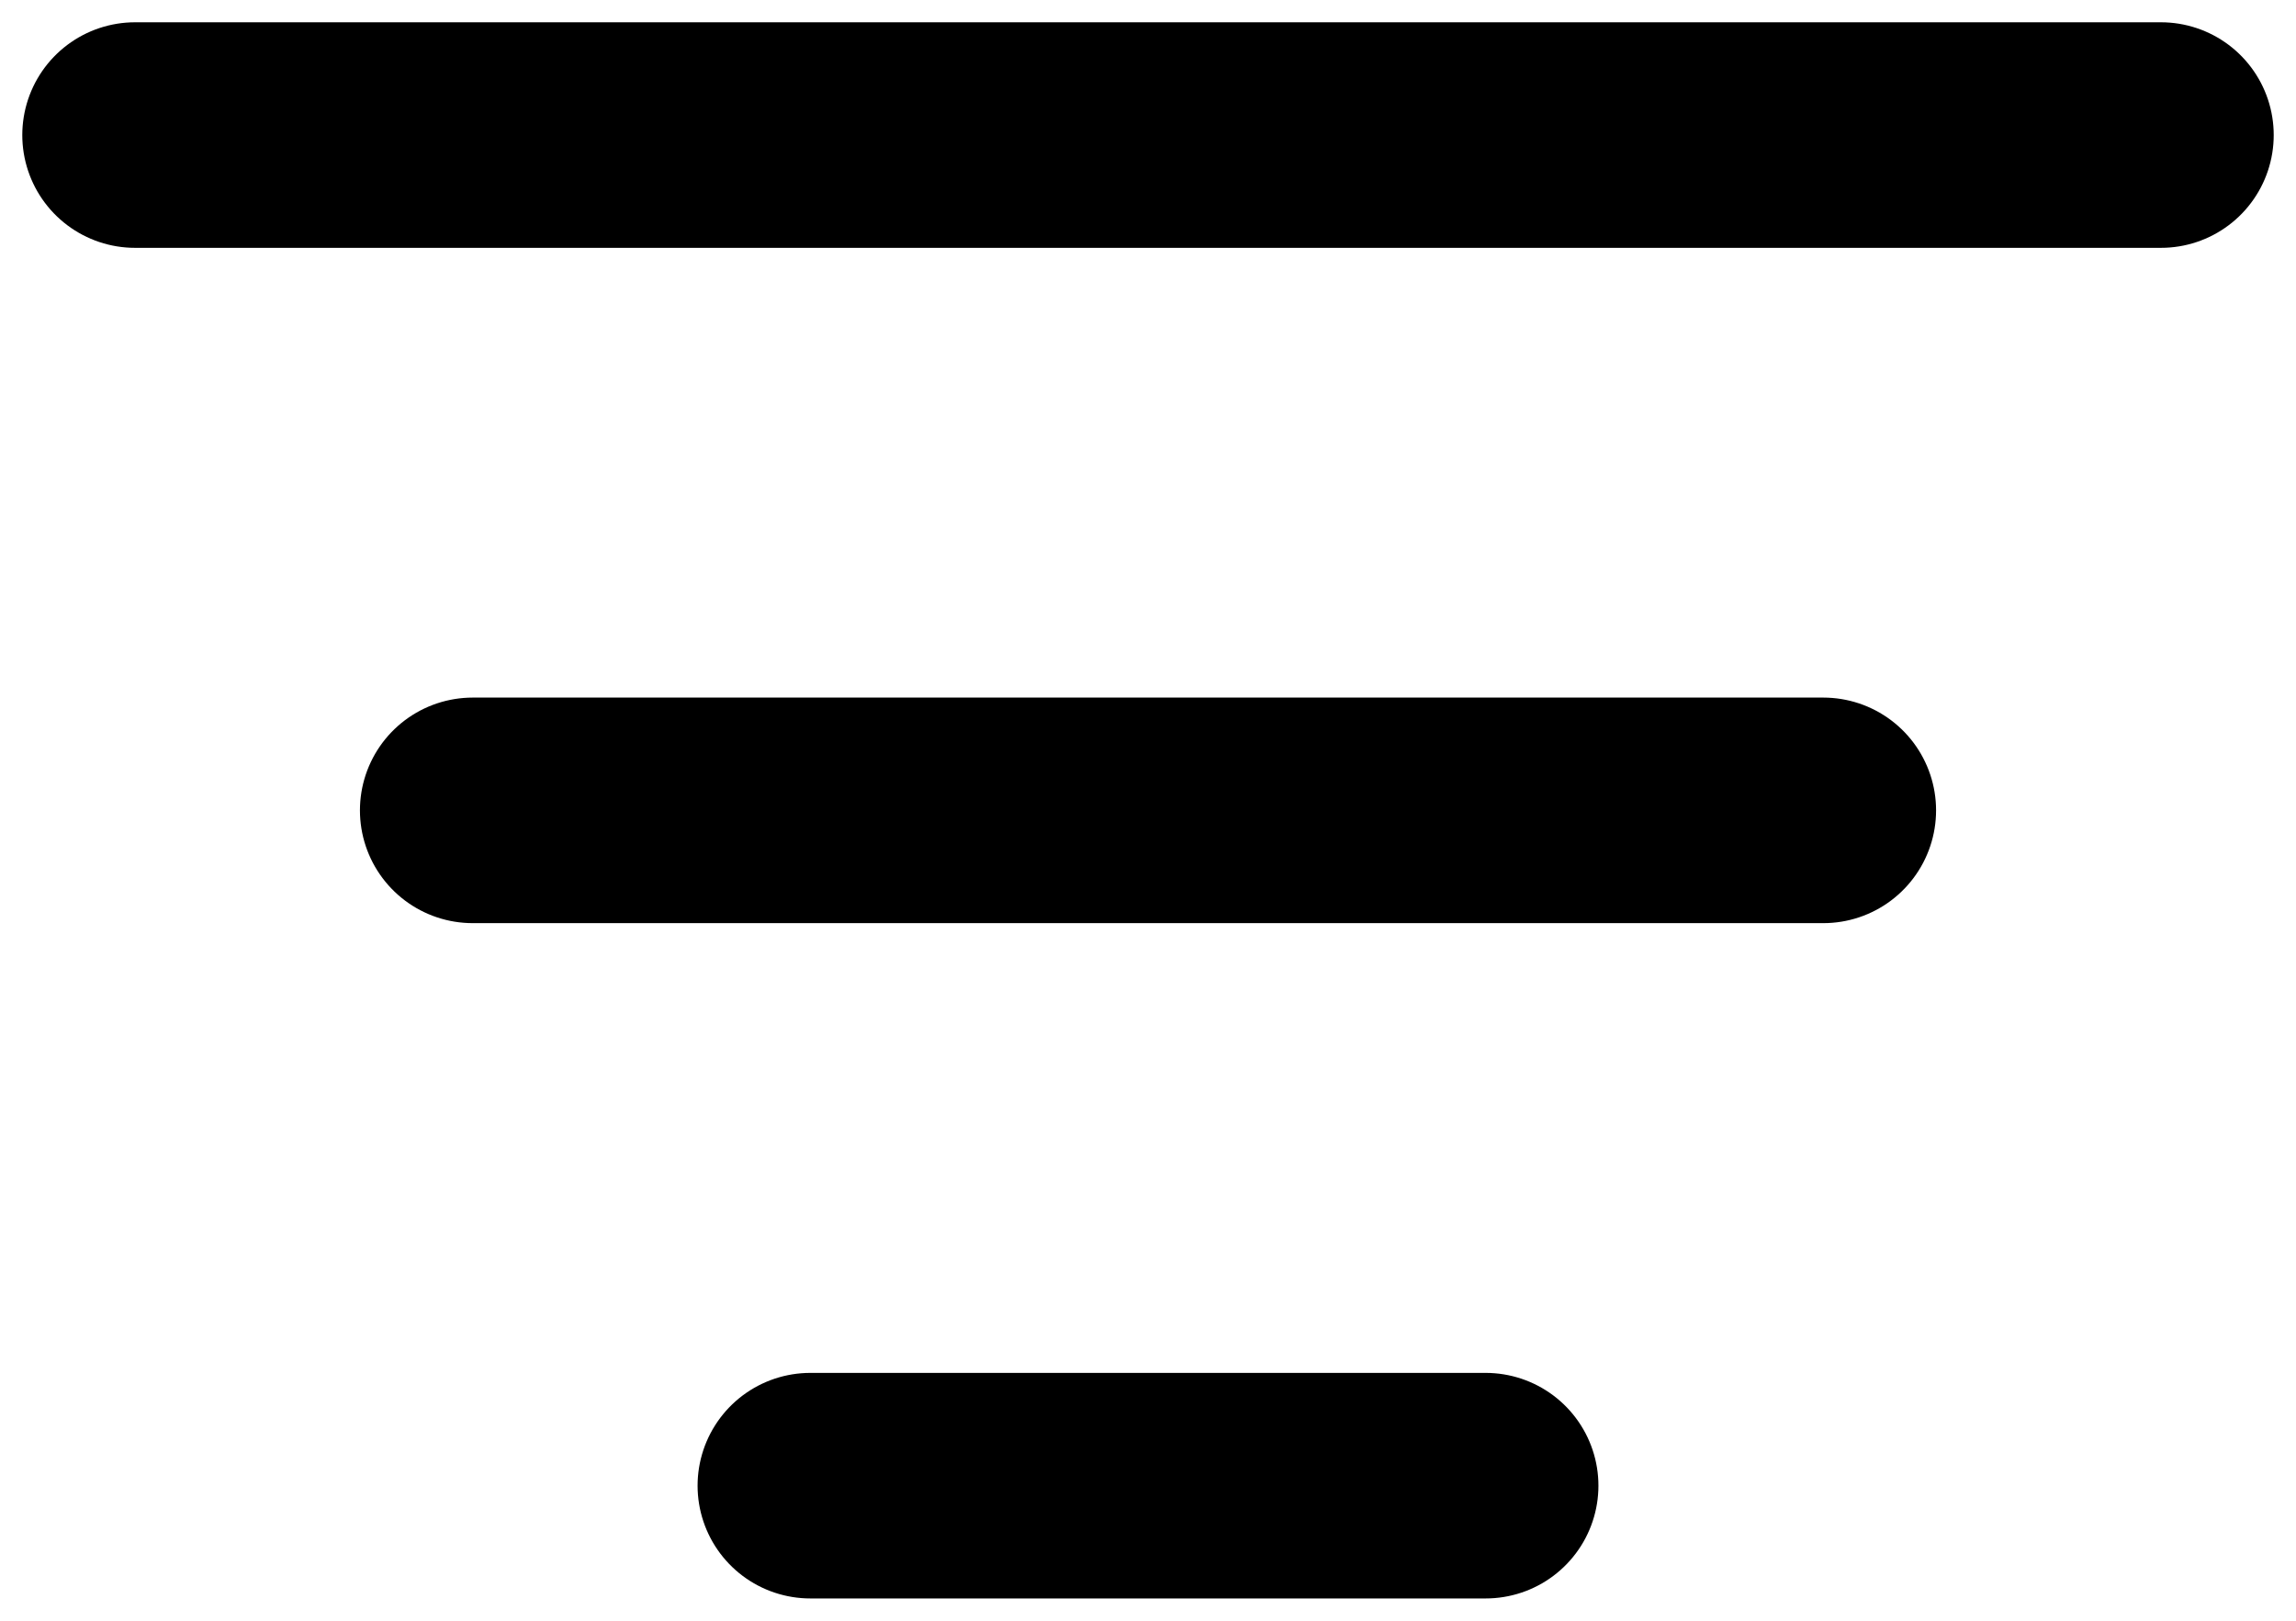
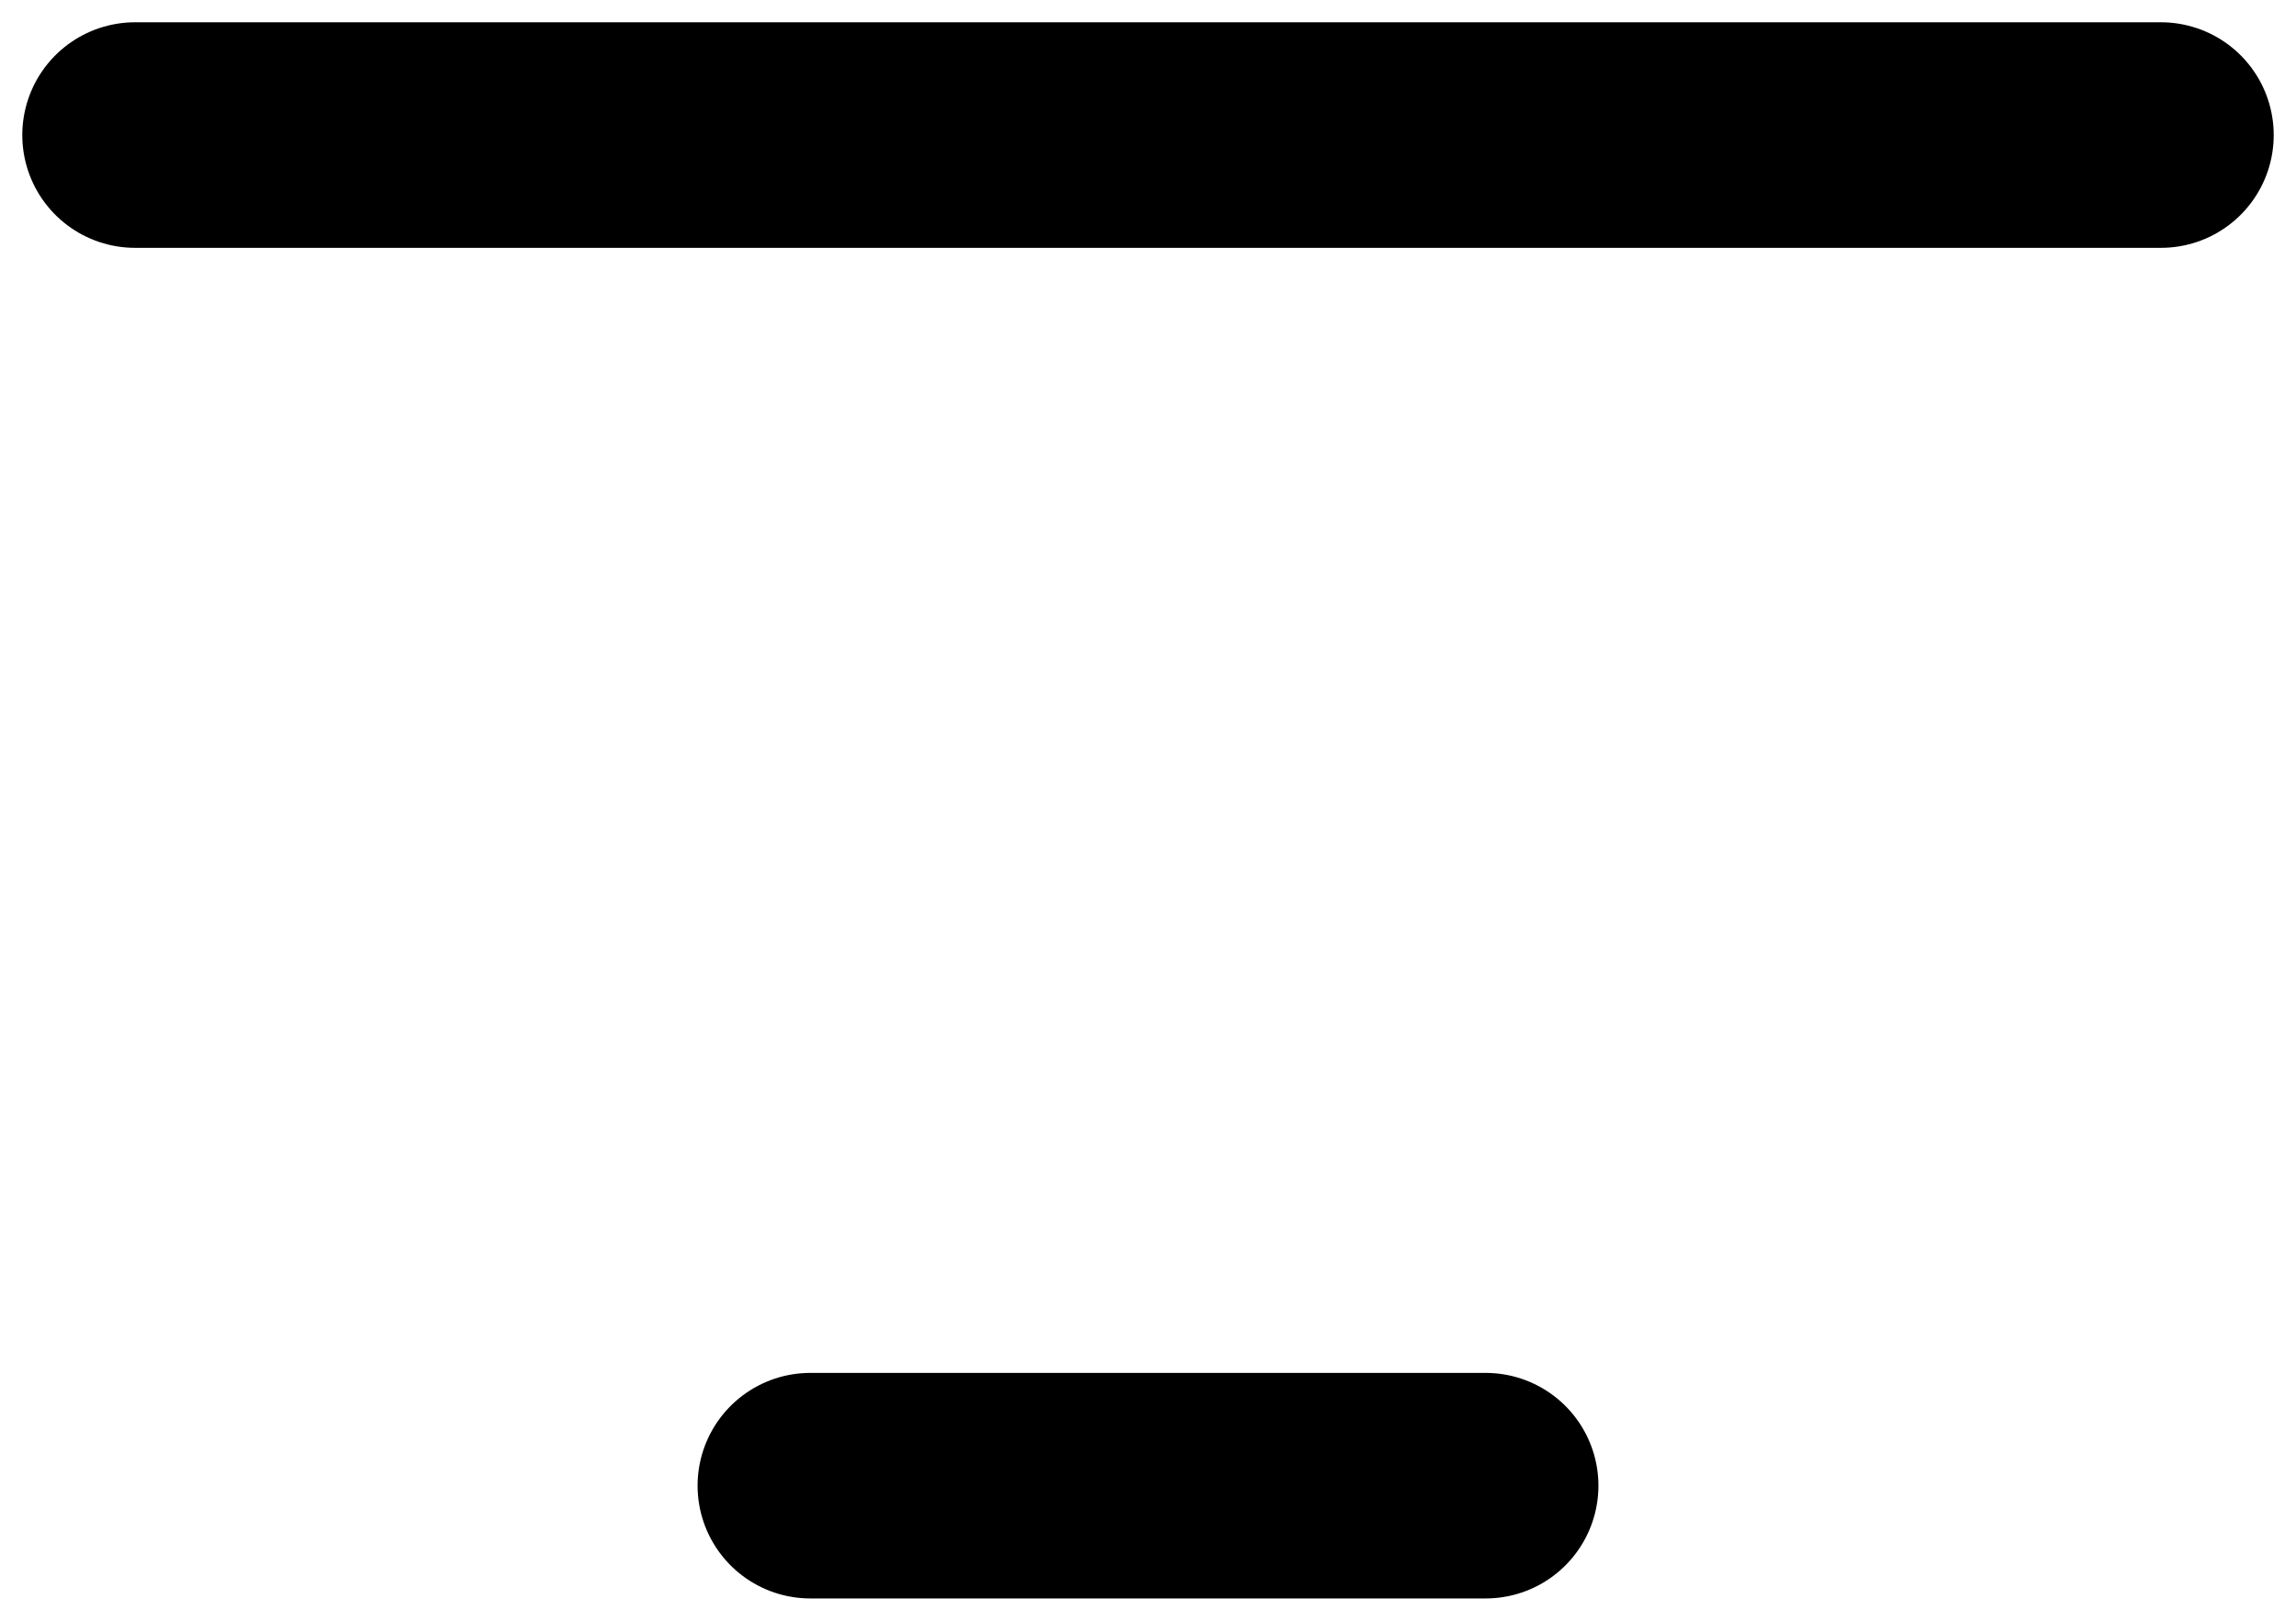
<svg xmlns="http://www.w3.org/2000/svg" width="17" height="12" viewBox="0 0 17 12" fill="none">
-   <path d="M3.5 6H13.5M1 1H16M6 11H11" stroke="black" stroke-width="1.67" stroke-linecap="round" stroke-linejoin="round" />
+   <path d="M3.5 6M1 1H16M6 11H11" stroke="black" stroke-width="1.67" stroke-linecap="round" stroke-linejoin="round" />
</svg>